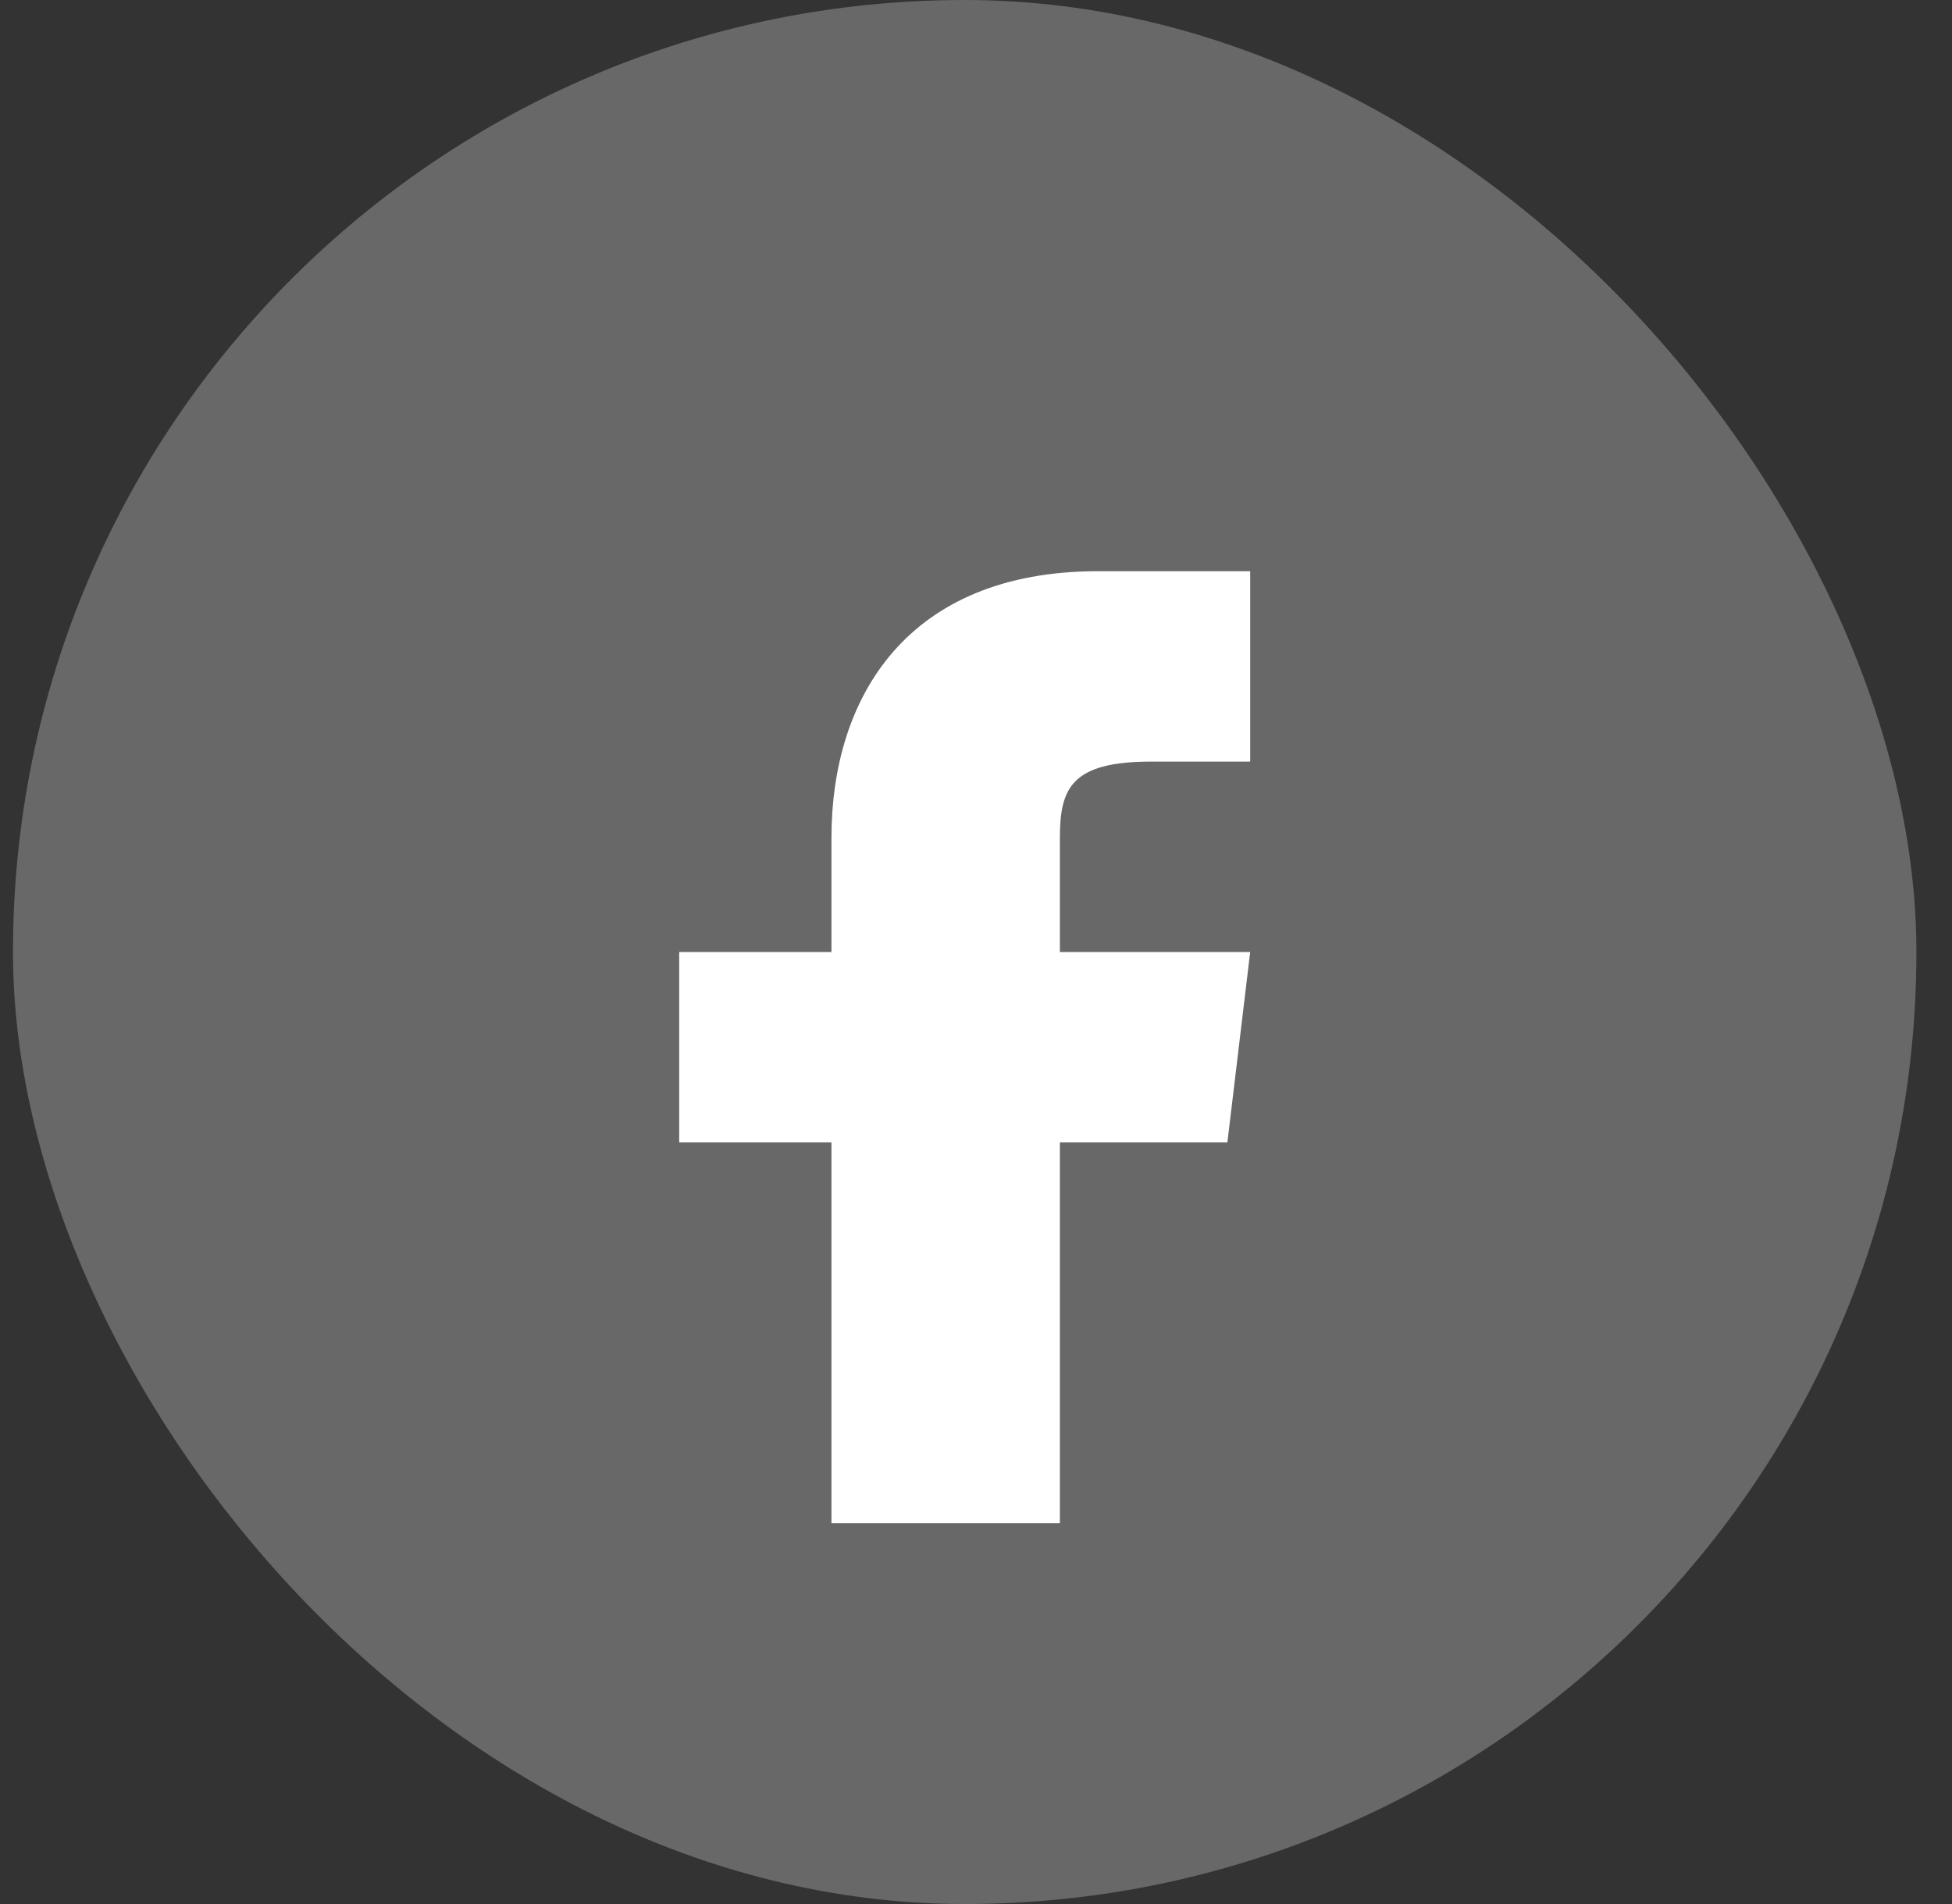
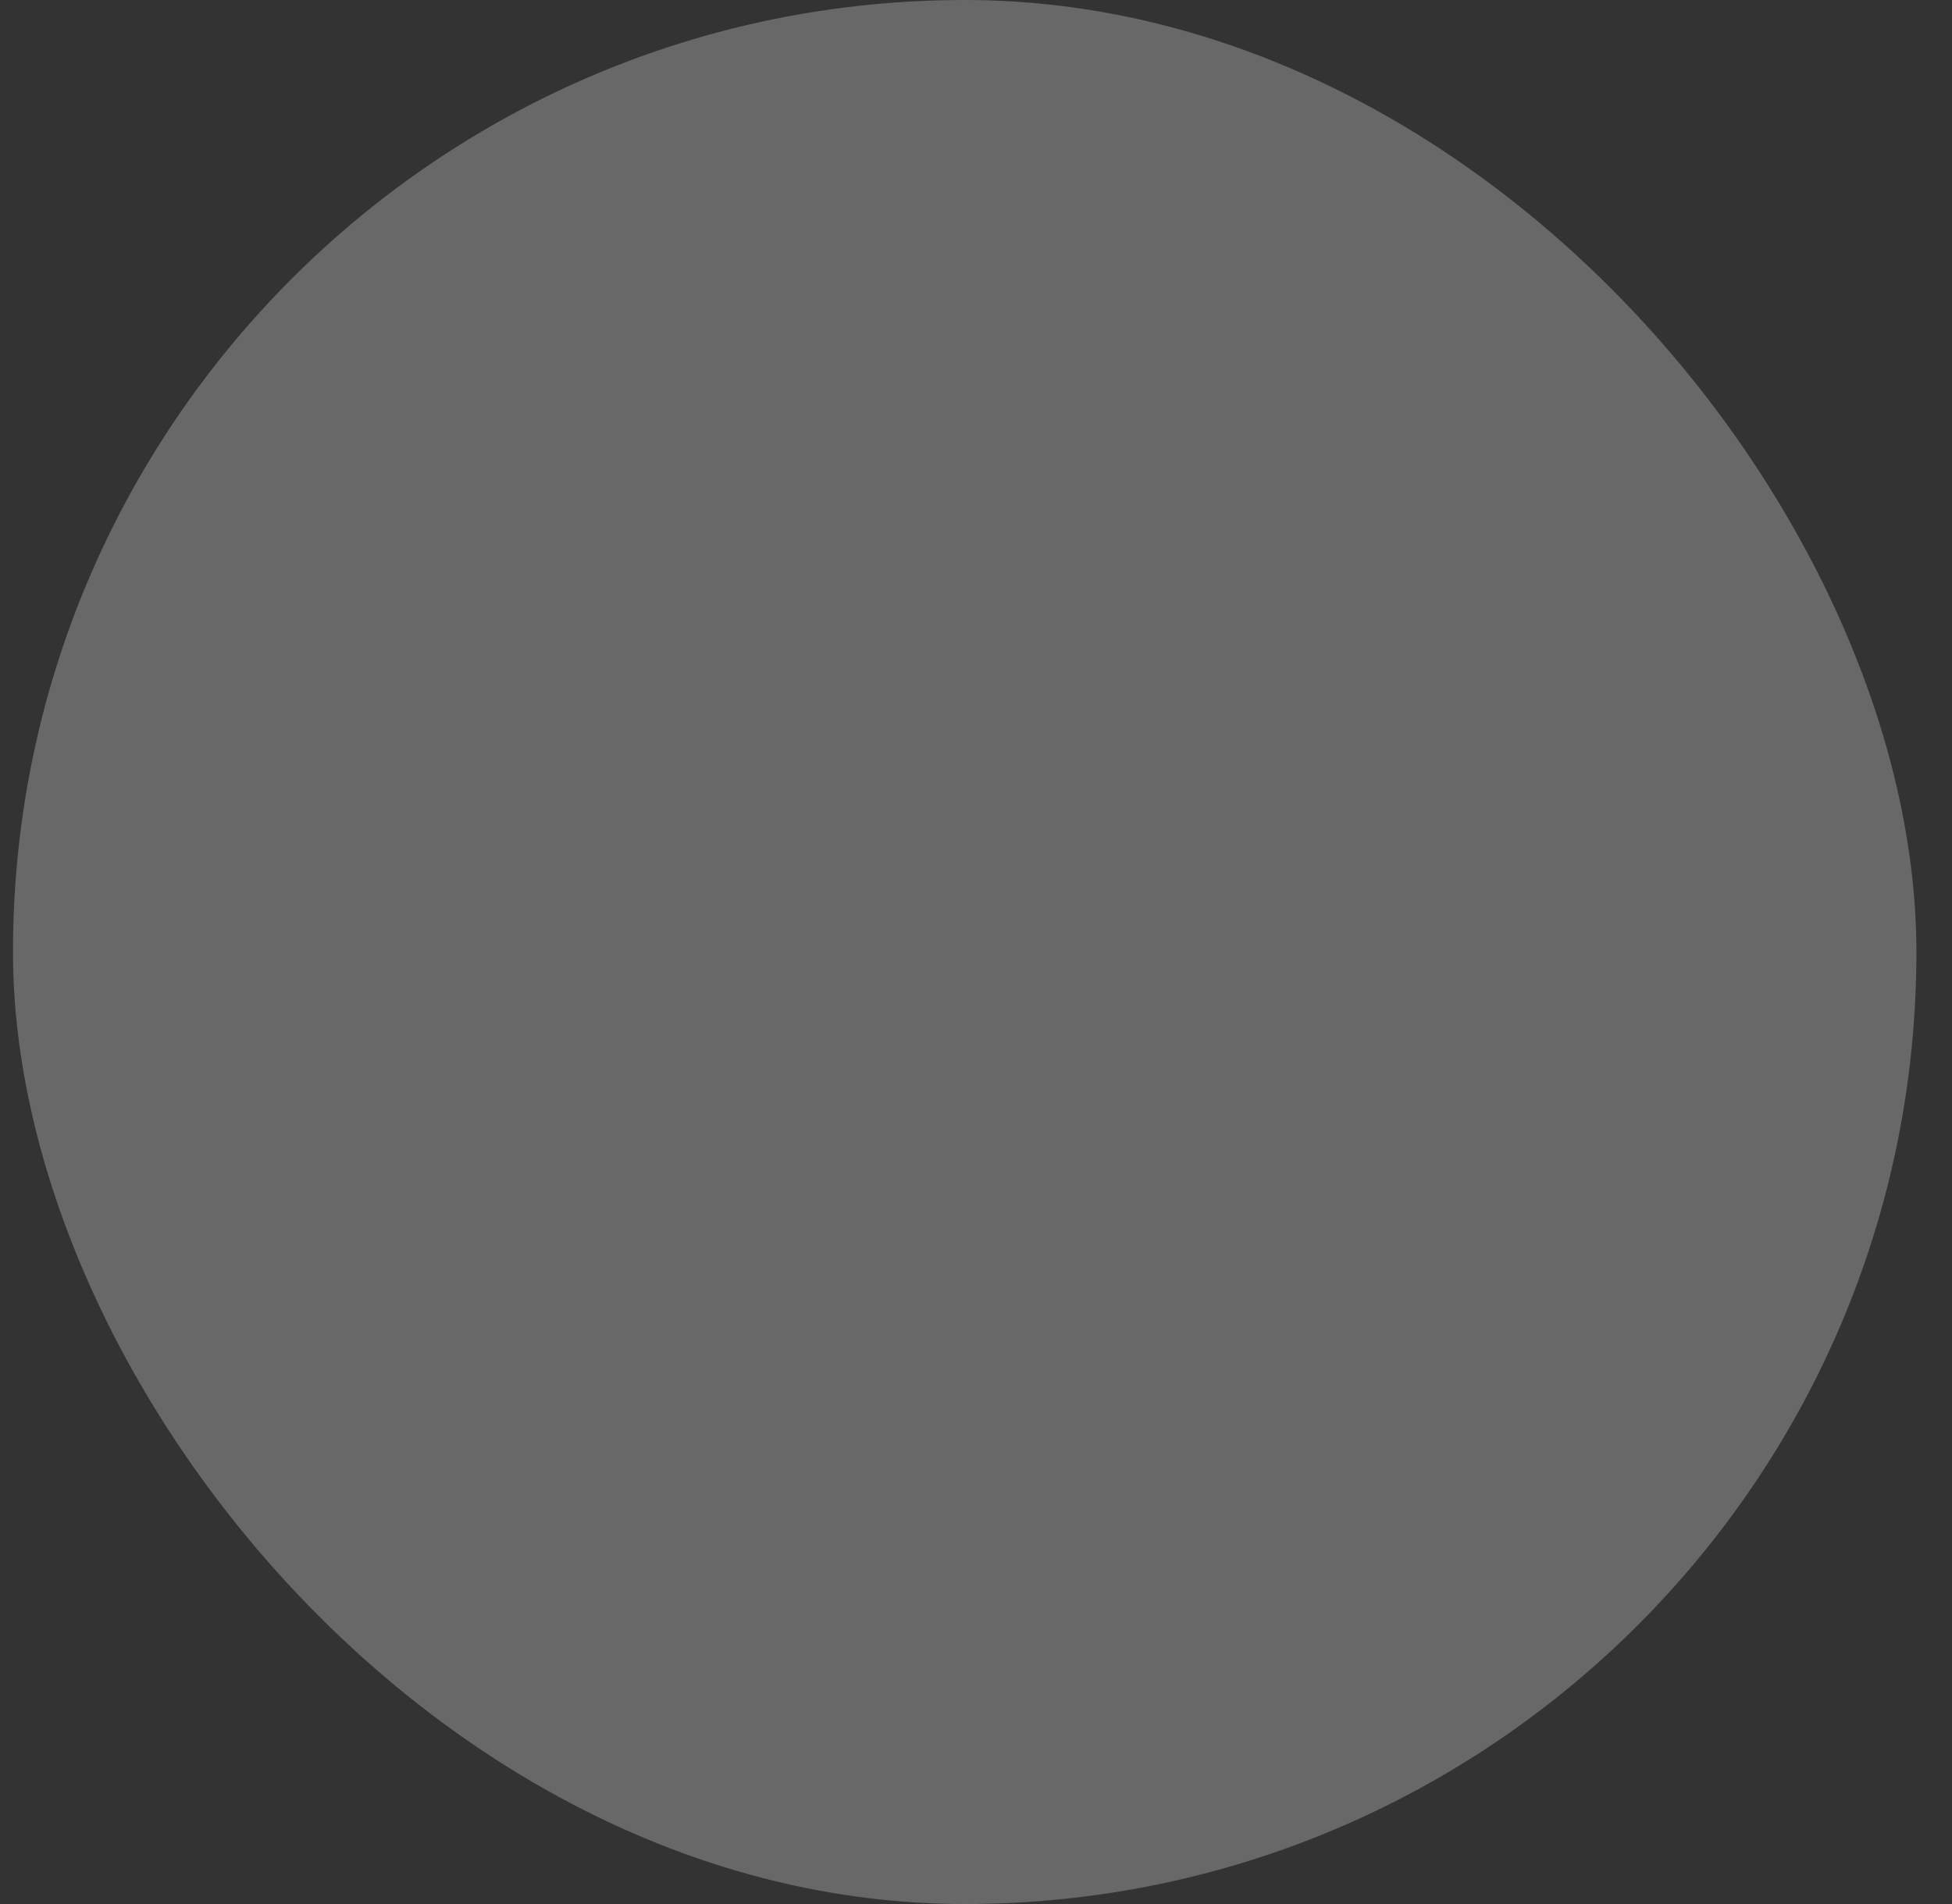
<svg xmlns="http://www.w3.org/2000/svg" width="41" height="40" viewBox="0 0 41 40" fill="none">
  <rect x="0" y="0" width="41" height="40" fill="#333333" stroke="none" />
  <rect x="0.273" width="39.979" height="40" rx="19.99" fill="white" fill-opacity="0.26" />
  <g clip-path="url(#clip0_201_440)">
-     <path d="M22.262 20V17.6C22.262 16.56 22.501 16 24.18 16H26.259V12H23.061C19.063 12 17.464 14.64 17.464 17.6V20H14.266V24H17.464V36H22.262V24H25.78L26.259 20H22.262Z" fill="white" />
-   </g>
+     </g>
  <defs>
    <clipPath id="clip0_201_440">
-       <rect width="24.987" height="25" fill="white" transform="translate(6.27 7)" />
-     </clipPath>
+       </clipPath>
  </defs>
</svg>